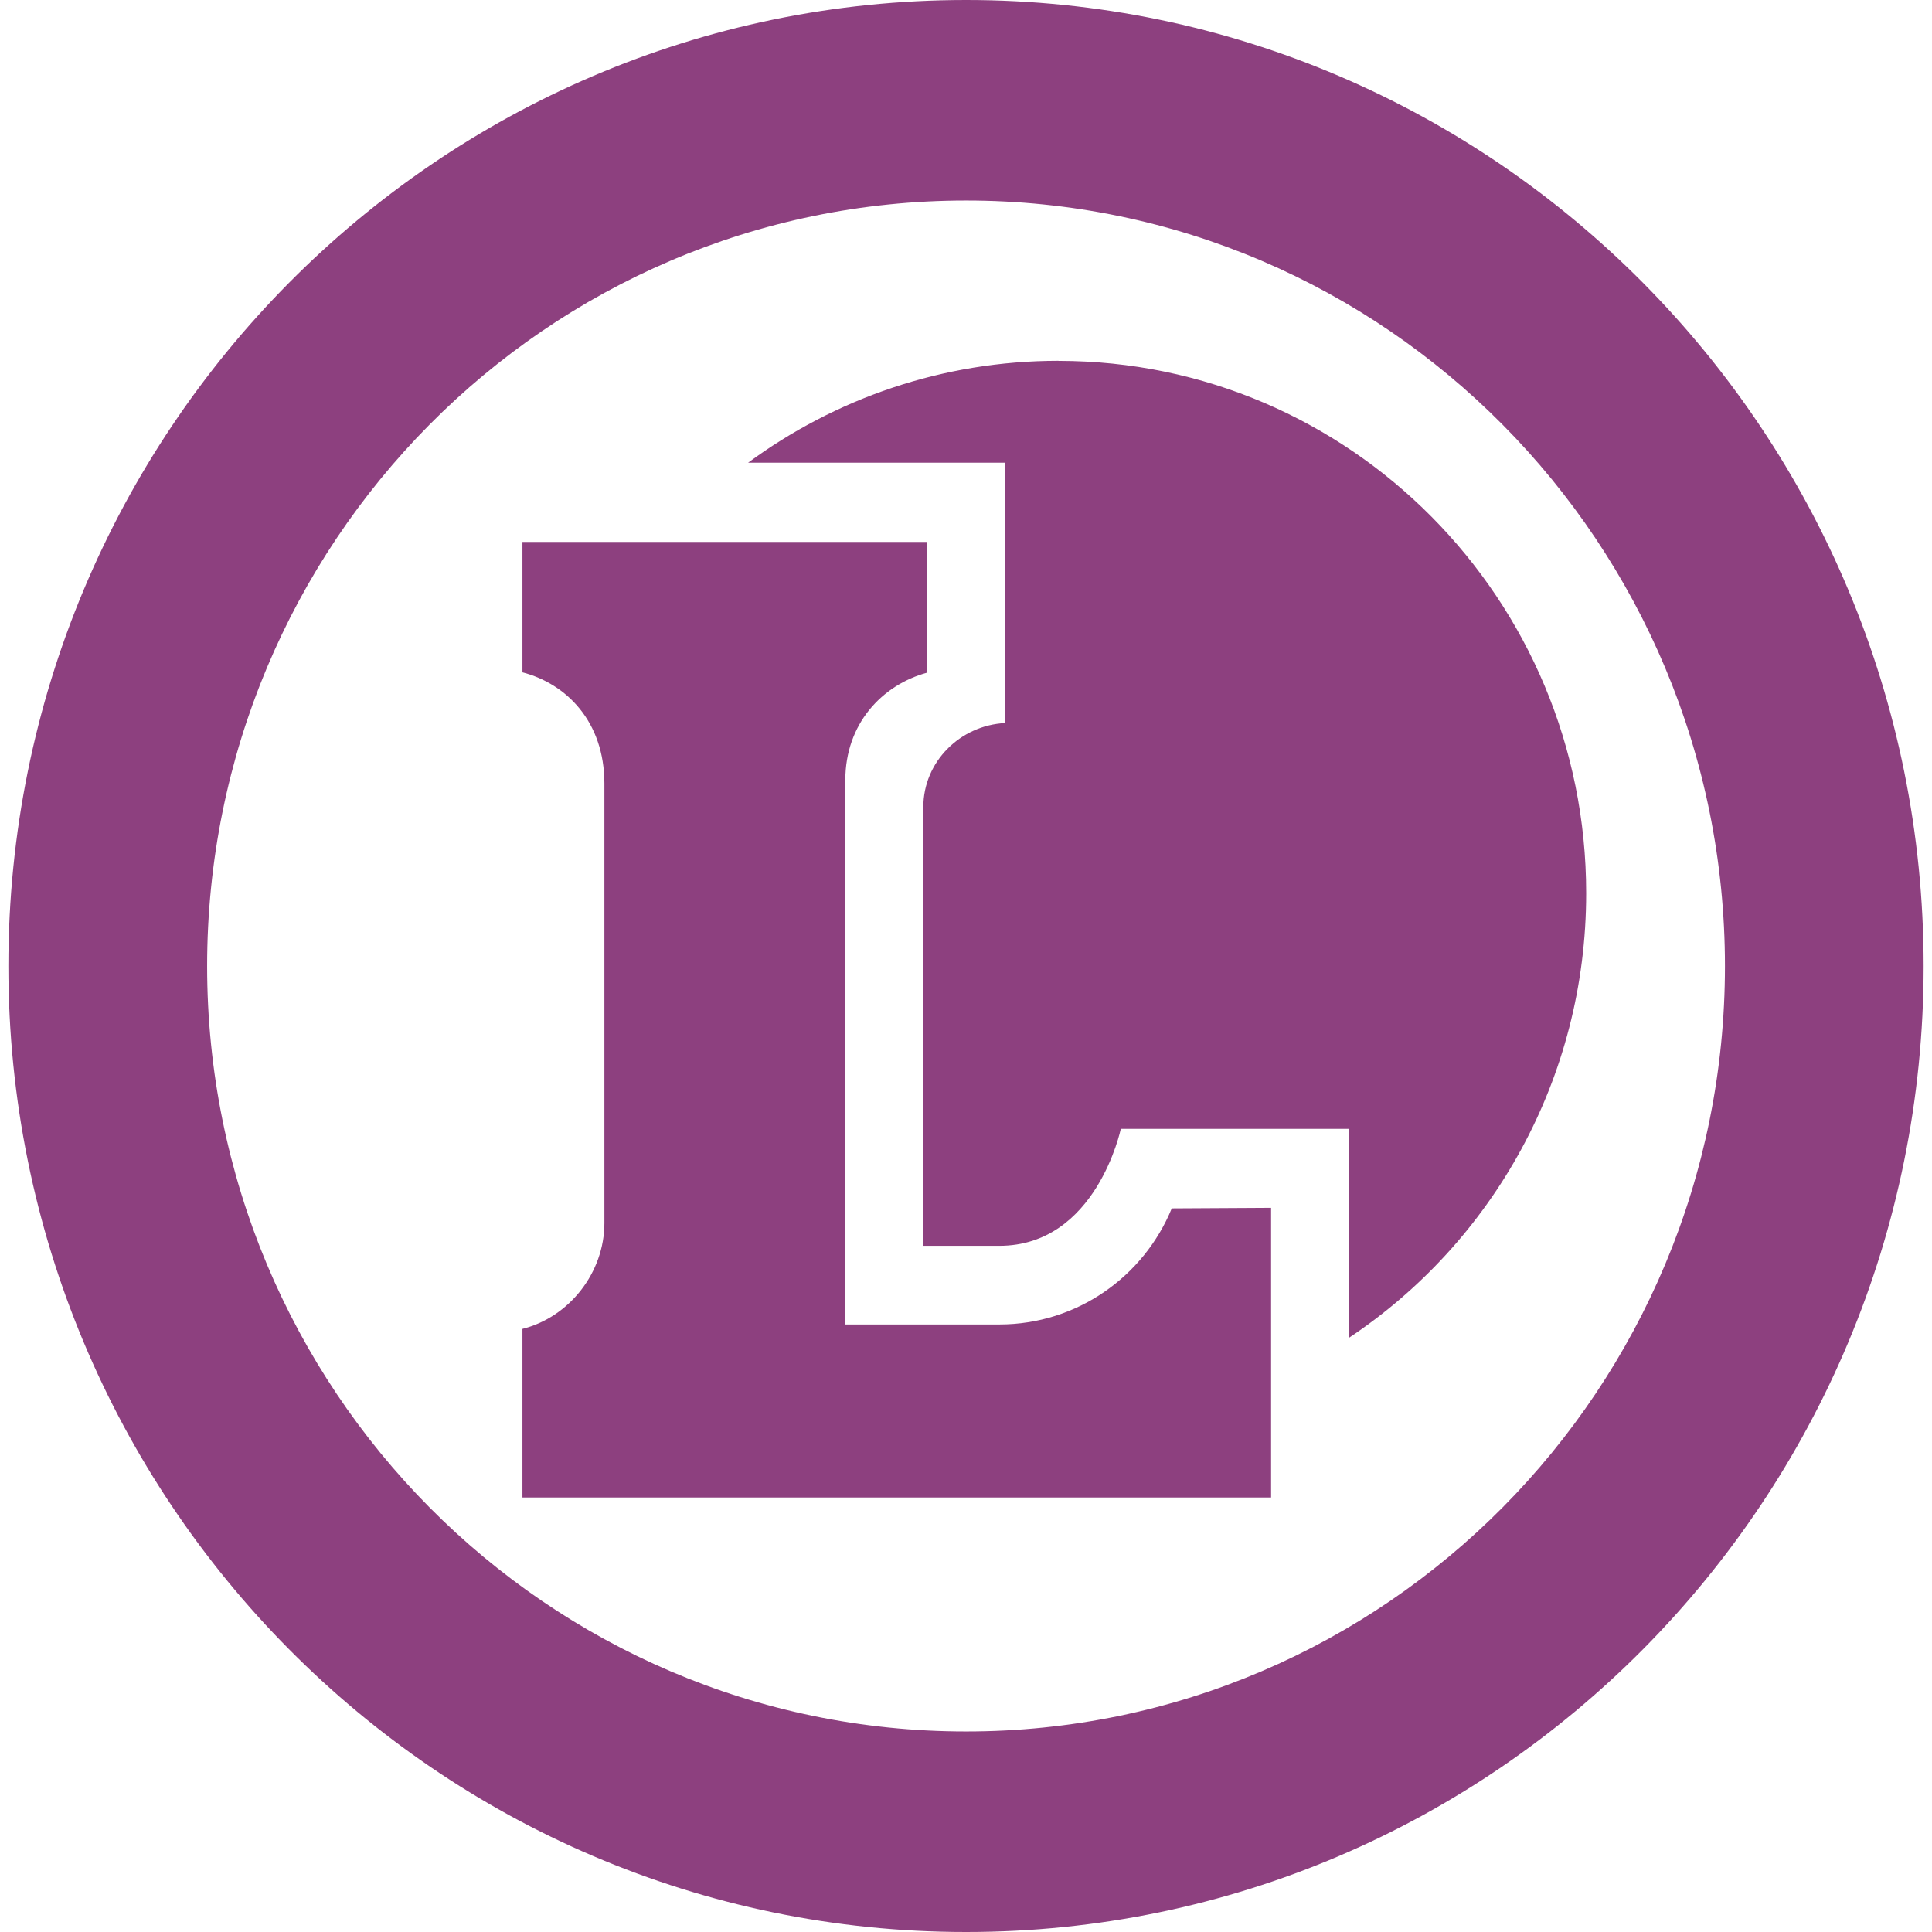
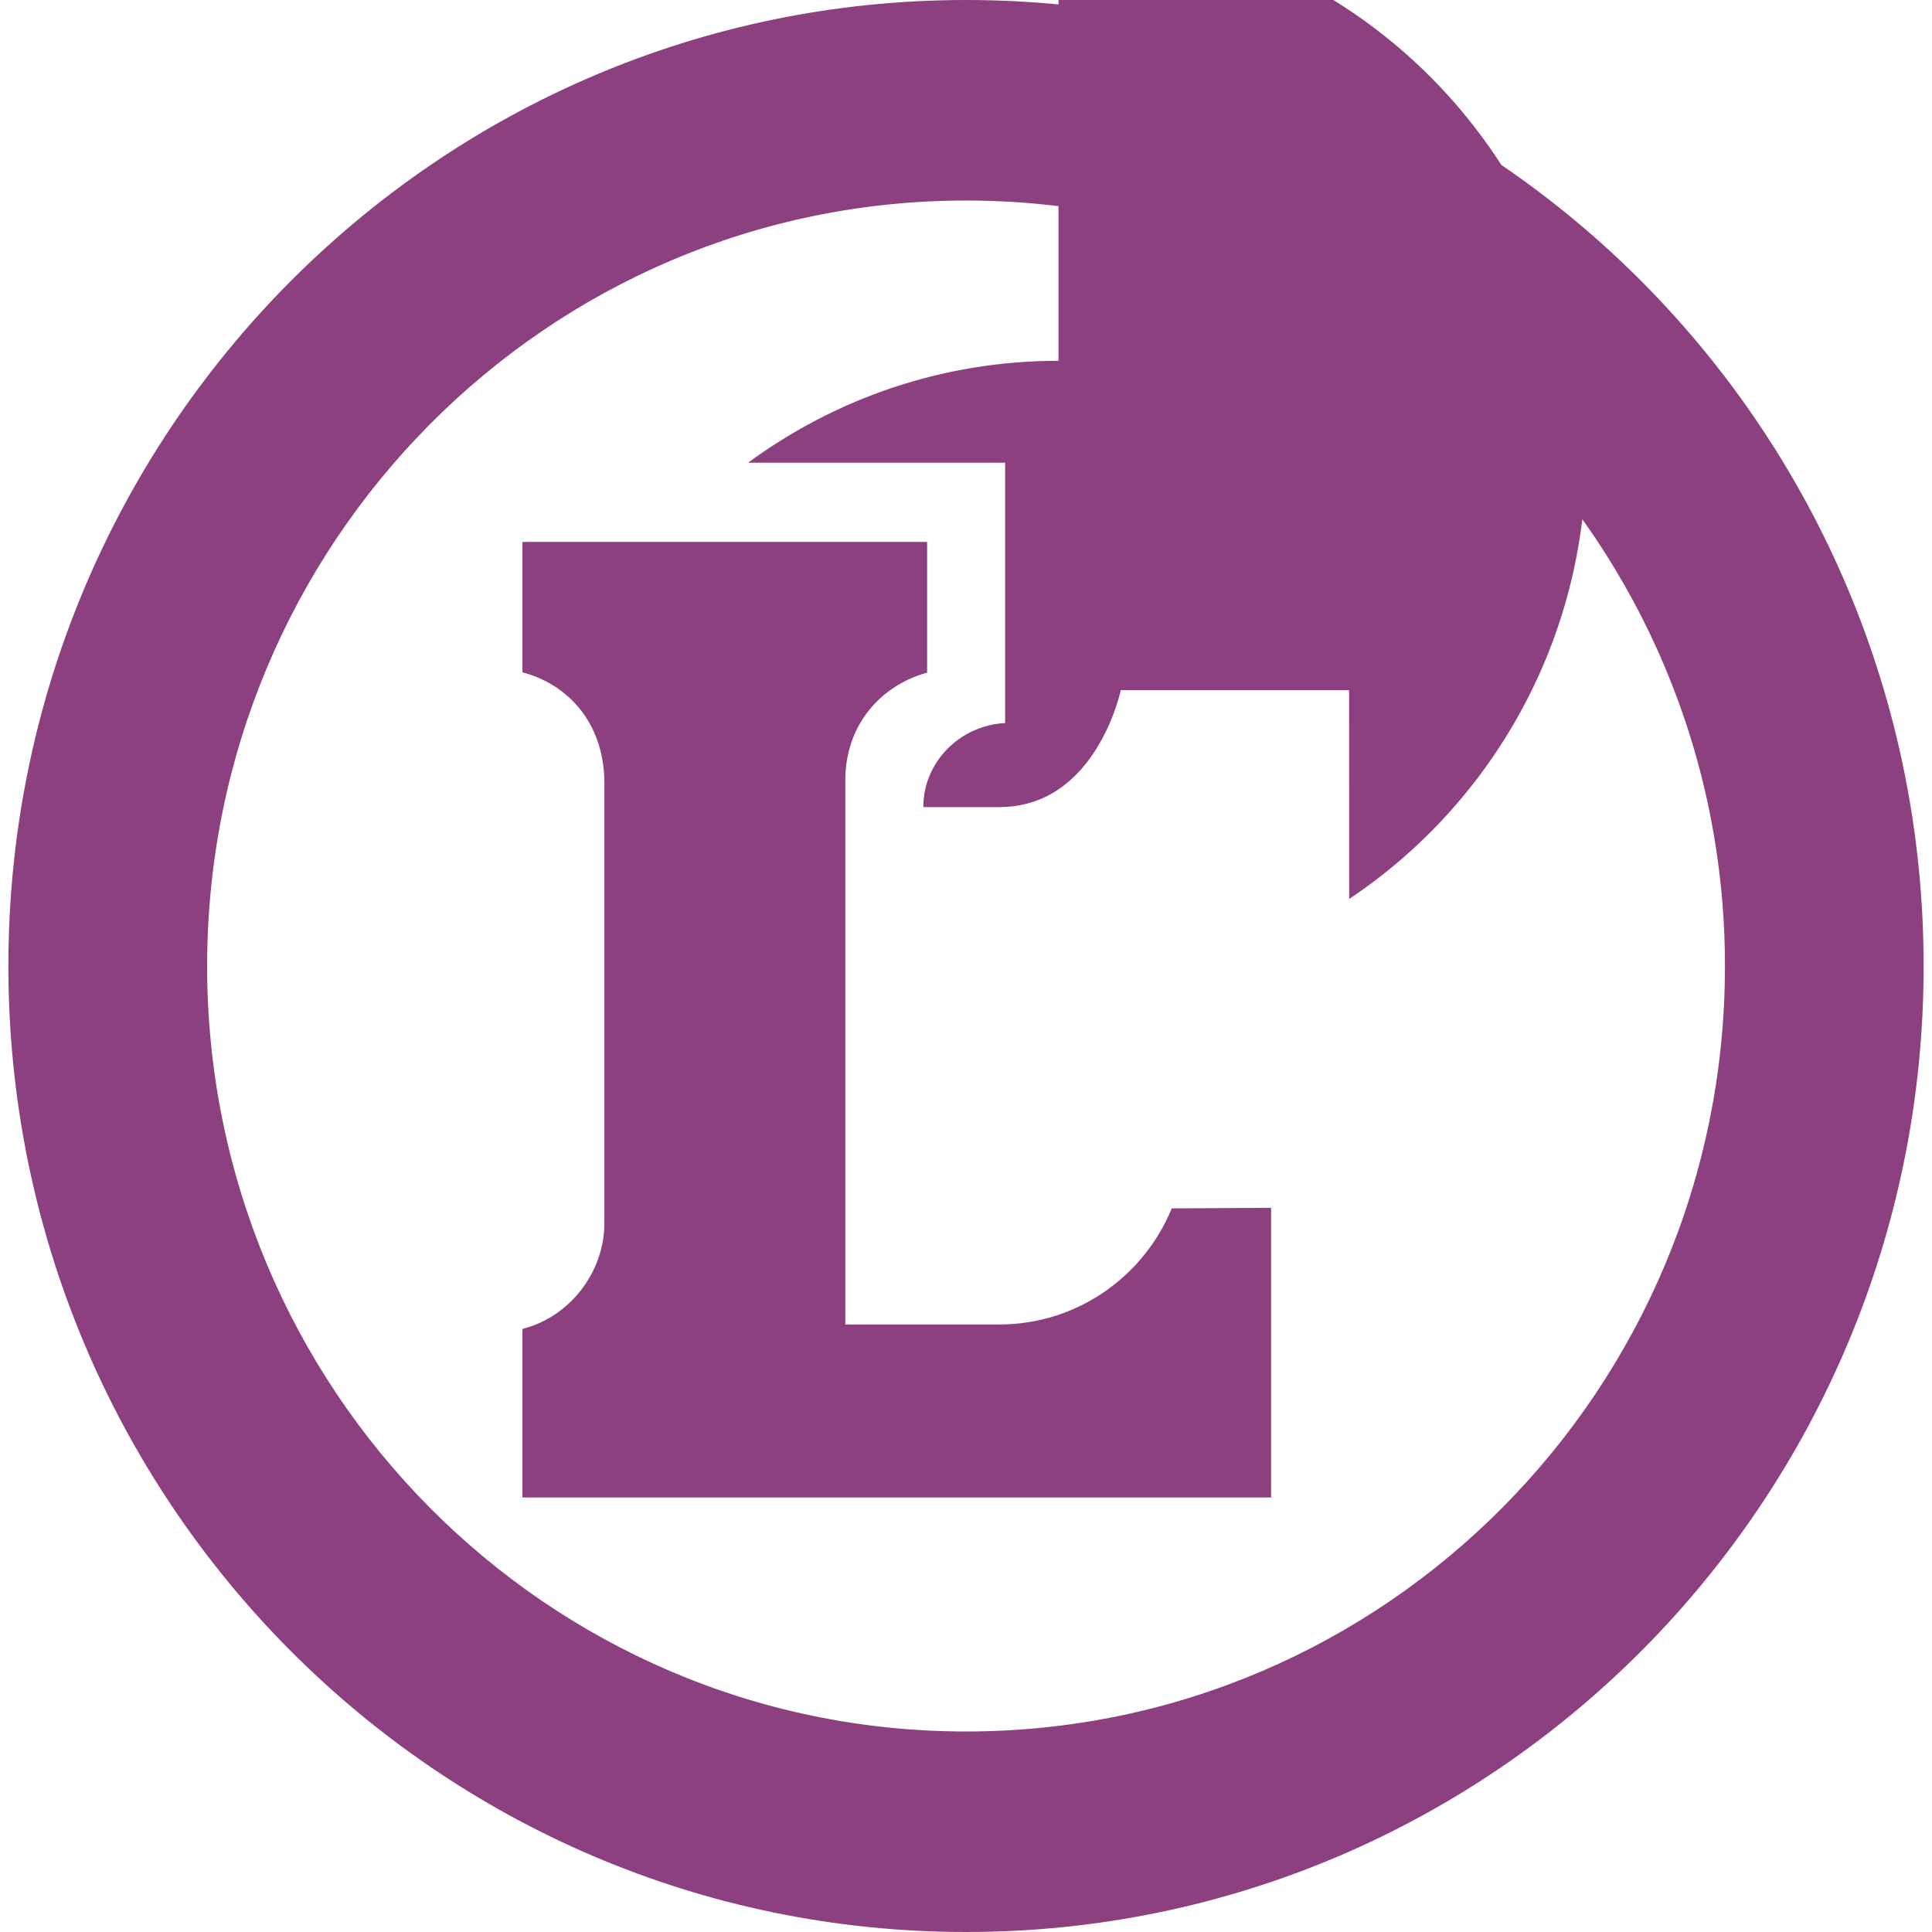
<svg xmlns="http://www.w3.org/2000/svg" role="img" width="32px" height="32px" viewBox="0 0 24 24">
  <title>E.Leclerc</title>
-   <path fill="#8d407f" d="M12.001 0C5.43 0 .104 5.373.104 12.001.104 18.628 5.43 24 12.001 24c6.57 0 11.895-5.372 11.895-11.999C23.896 5.373 18.57 0 12.001 0zm0 2.491c5.206 0 9.427 4.258 9.427 9.51 0 5.252-4.22 9.508-9.427 9.508-5.207 0-9.428-4.257-9.428-9.508 0-5.252 4.221-9.51 9.428-9.51zm1.148 1.991c-1.442 0-2.773.47-3.856 1.266h3.193V8.982c-.556.028-1.016.478-1.016 1.044v5.45h.944c1.206 0 1.509-1.453 1.509-1.453h2.836l.001 2.594c1.774-1.183 2.944-3.215 2.944-5.521 0-3.652-2.935-6.613-6.555-6.613zM6.49 6.732v1.62c.546.142 1.018.611 1.018 1.382v5.459c0 .616-.436 1.169-1.018 1.315v2.094h9.3V15.004l-1.234.007c-.348.847-1.177 1.442-2.142 1.442h-1.913V9.691c0-.698.454-1.182 1.016-1.335V6.732z" />
+   <path fill="#8d407f" d="M12.001 0C5.43 0 .104 5.373.104 12.001.104 18.628 5.43 24 12.001 24c6.57 0 11.895-5.372 11.895-11.999C23.896 5.373 18.57 0 12.001 0zm0 2.491c5.206 0 9.427 4.258 9.427 9.51 0 5.252-4.22 9.508-9.427 9.508-5.207 0-9.428-4.257-9.428-9.508 0-5.252 4.221-9.51 9.428-9.51zm1.148 1.991c-1.442 0-2.773.47-3.856 1.266h3.193V8.982c-.556.028-1.016.478-1.016 1.044h.944c1.206 0 1.509-1.453 1.509-1.453h2.836l.001 2.594c1.774-1.183 2.944-3.215 2.944-5.521 0-3.652-2.935-6.613-6.555-6.613zM6.49 6.732v1.62c.546.142 1.018.611 1.018 1.382v5.459c0 .616-.436 1.169-1.018 1.315v2.094h9.3V15.004l-1.234.007c-.348.847-1.177 1.442-2.142 1.442h-1.913V9.691c0-.698.454-1.182 1.016-1.335V6.732z" />
</svg>